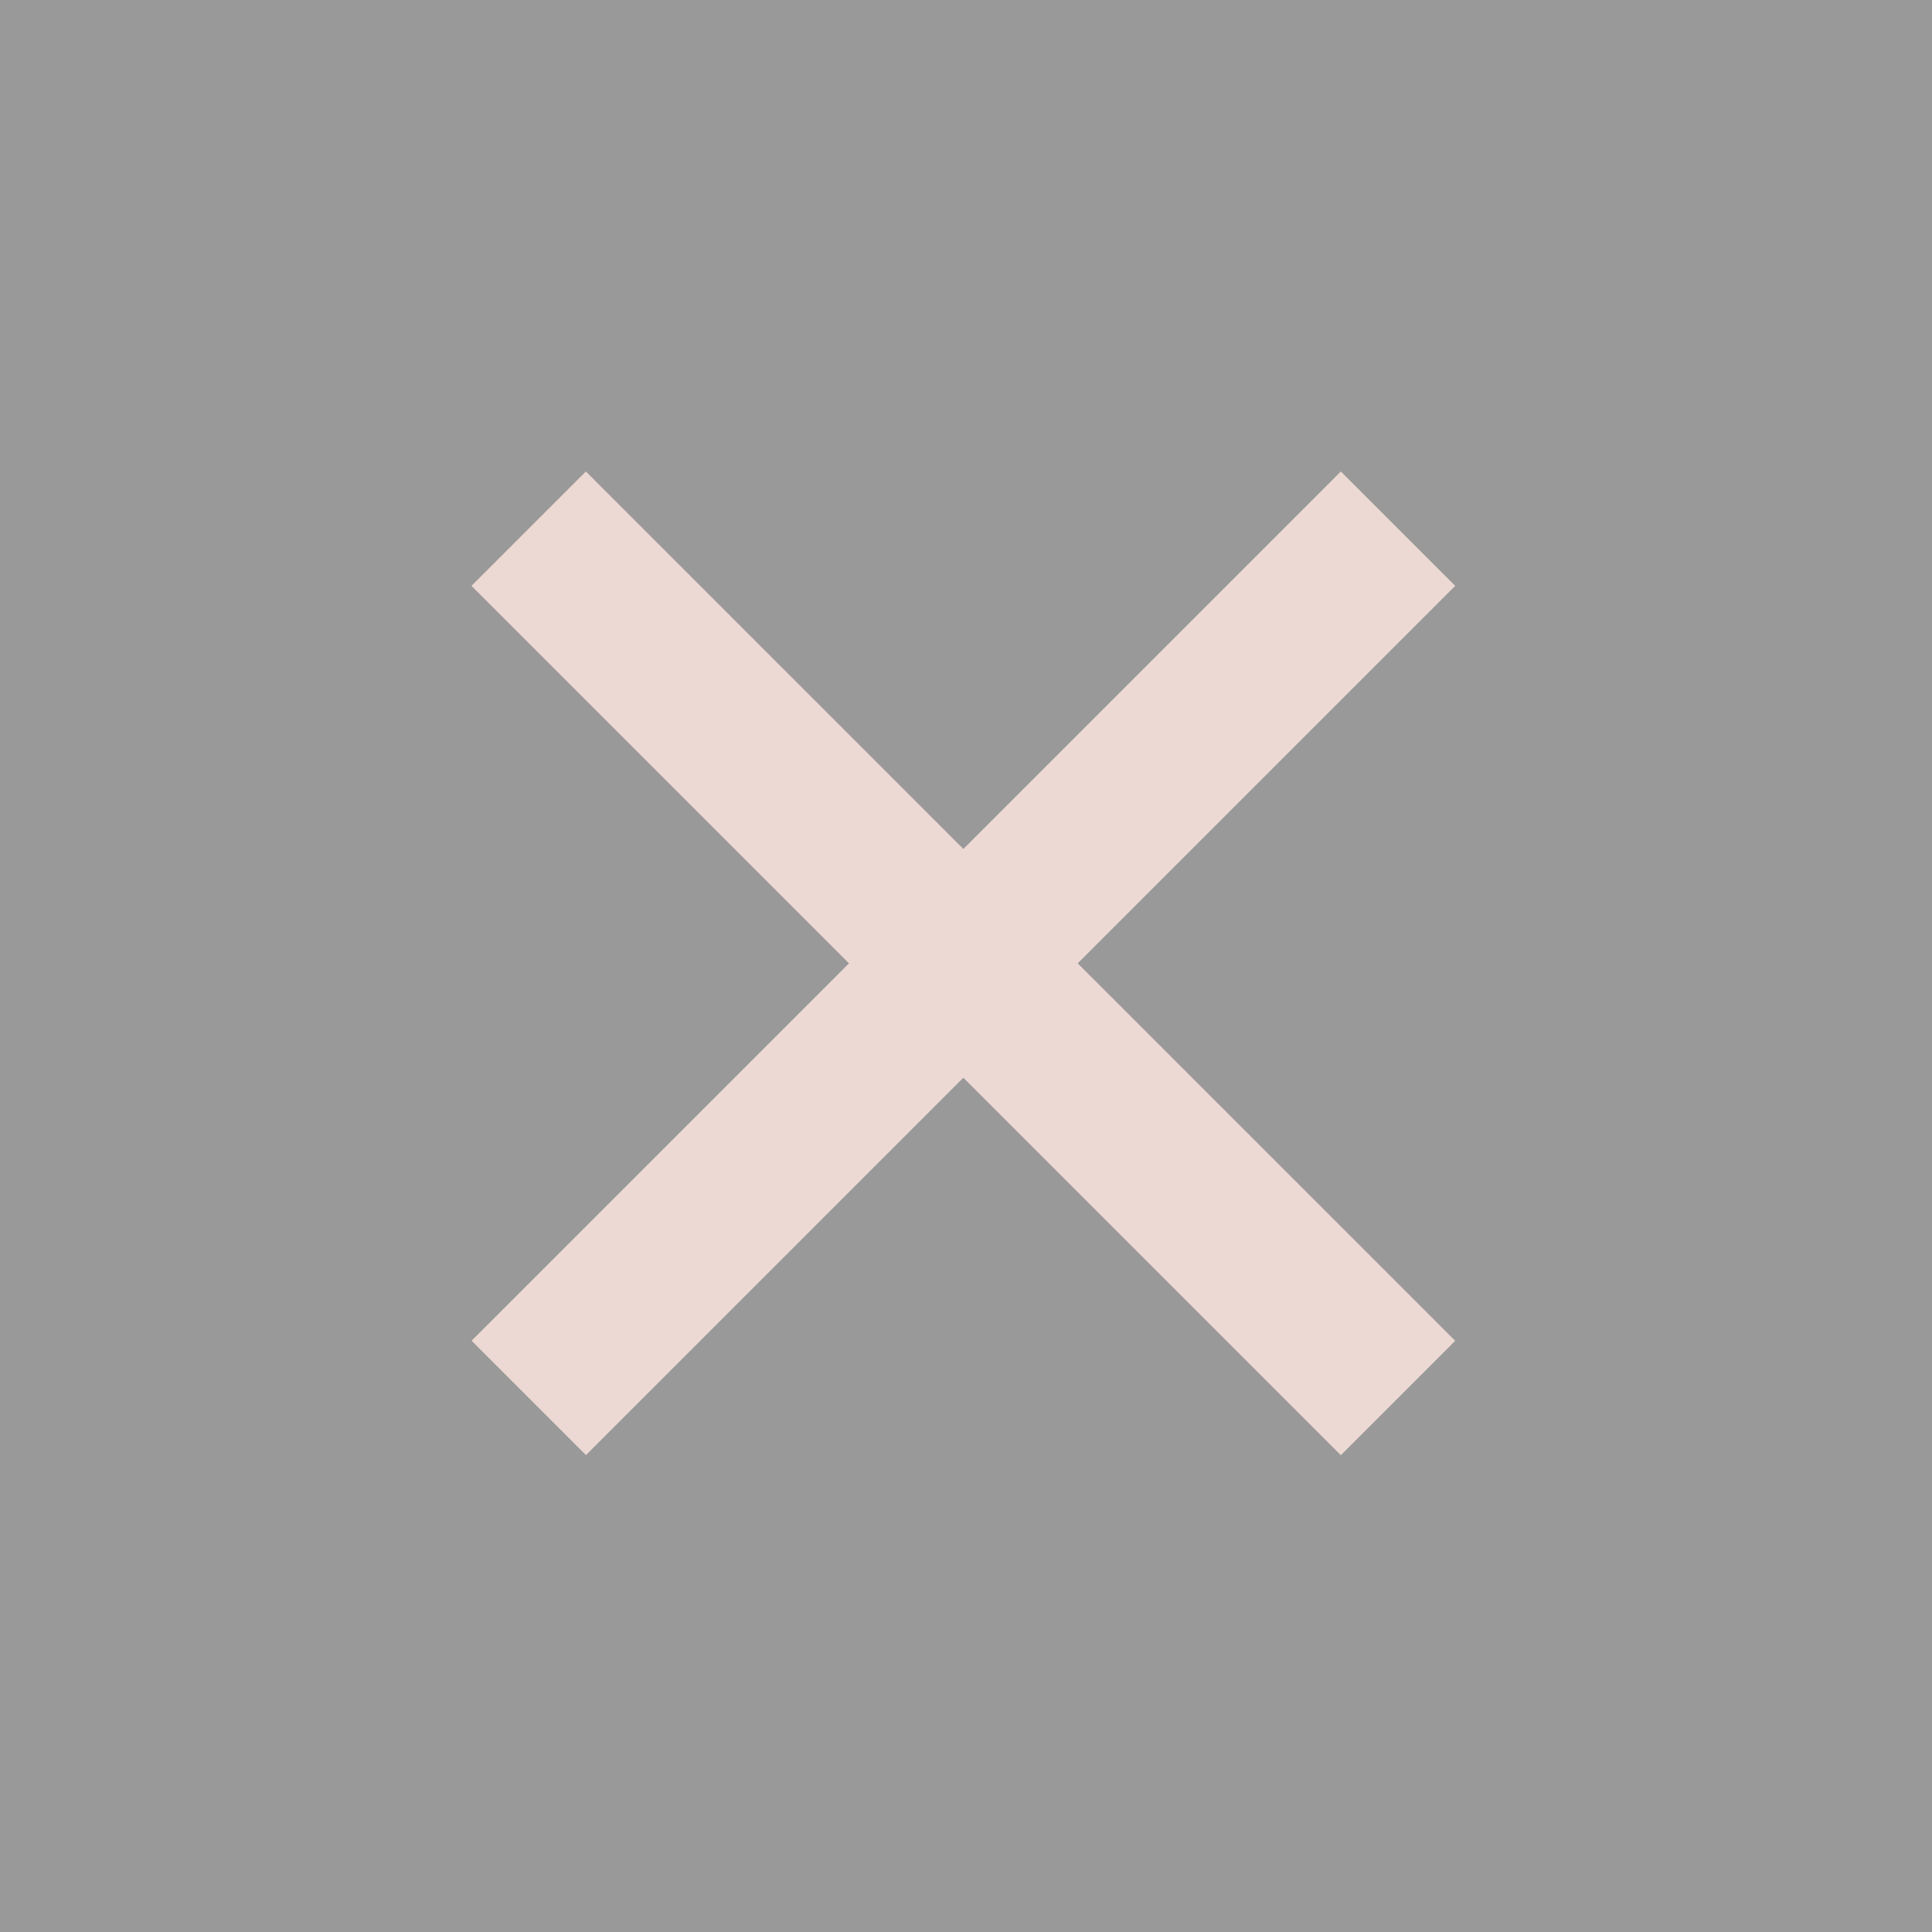
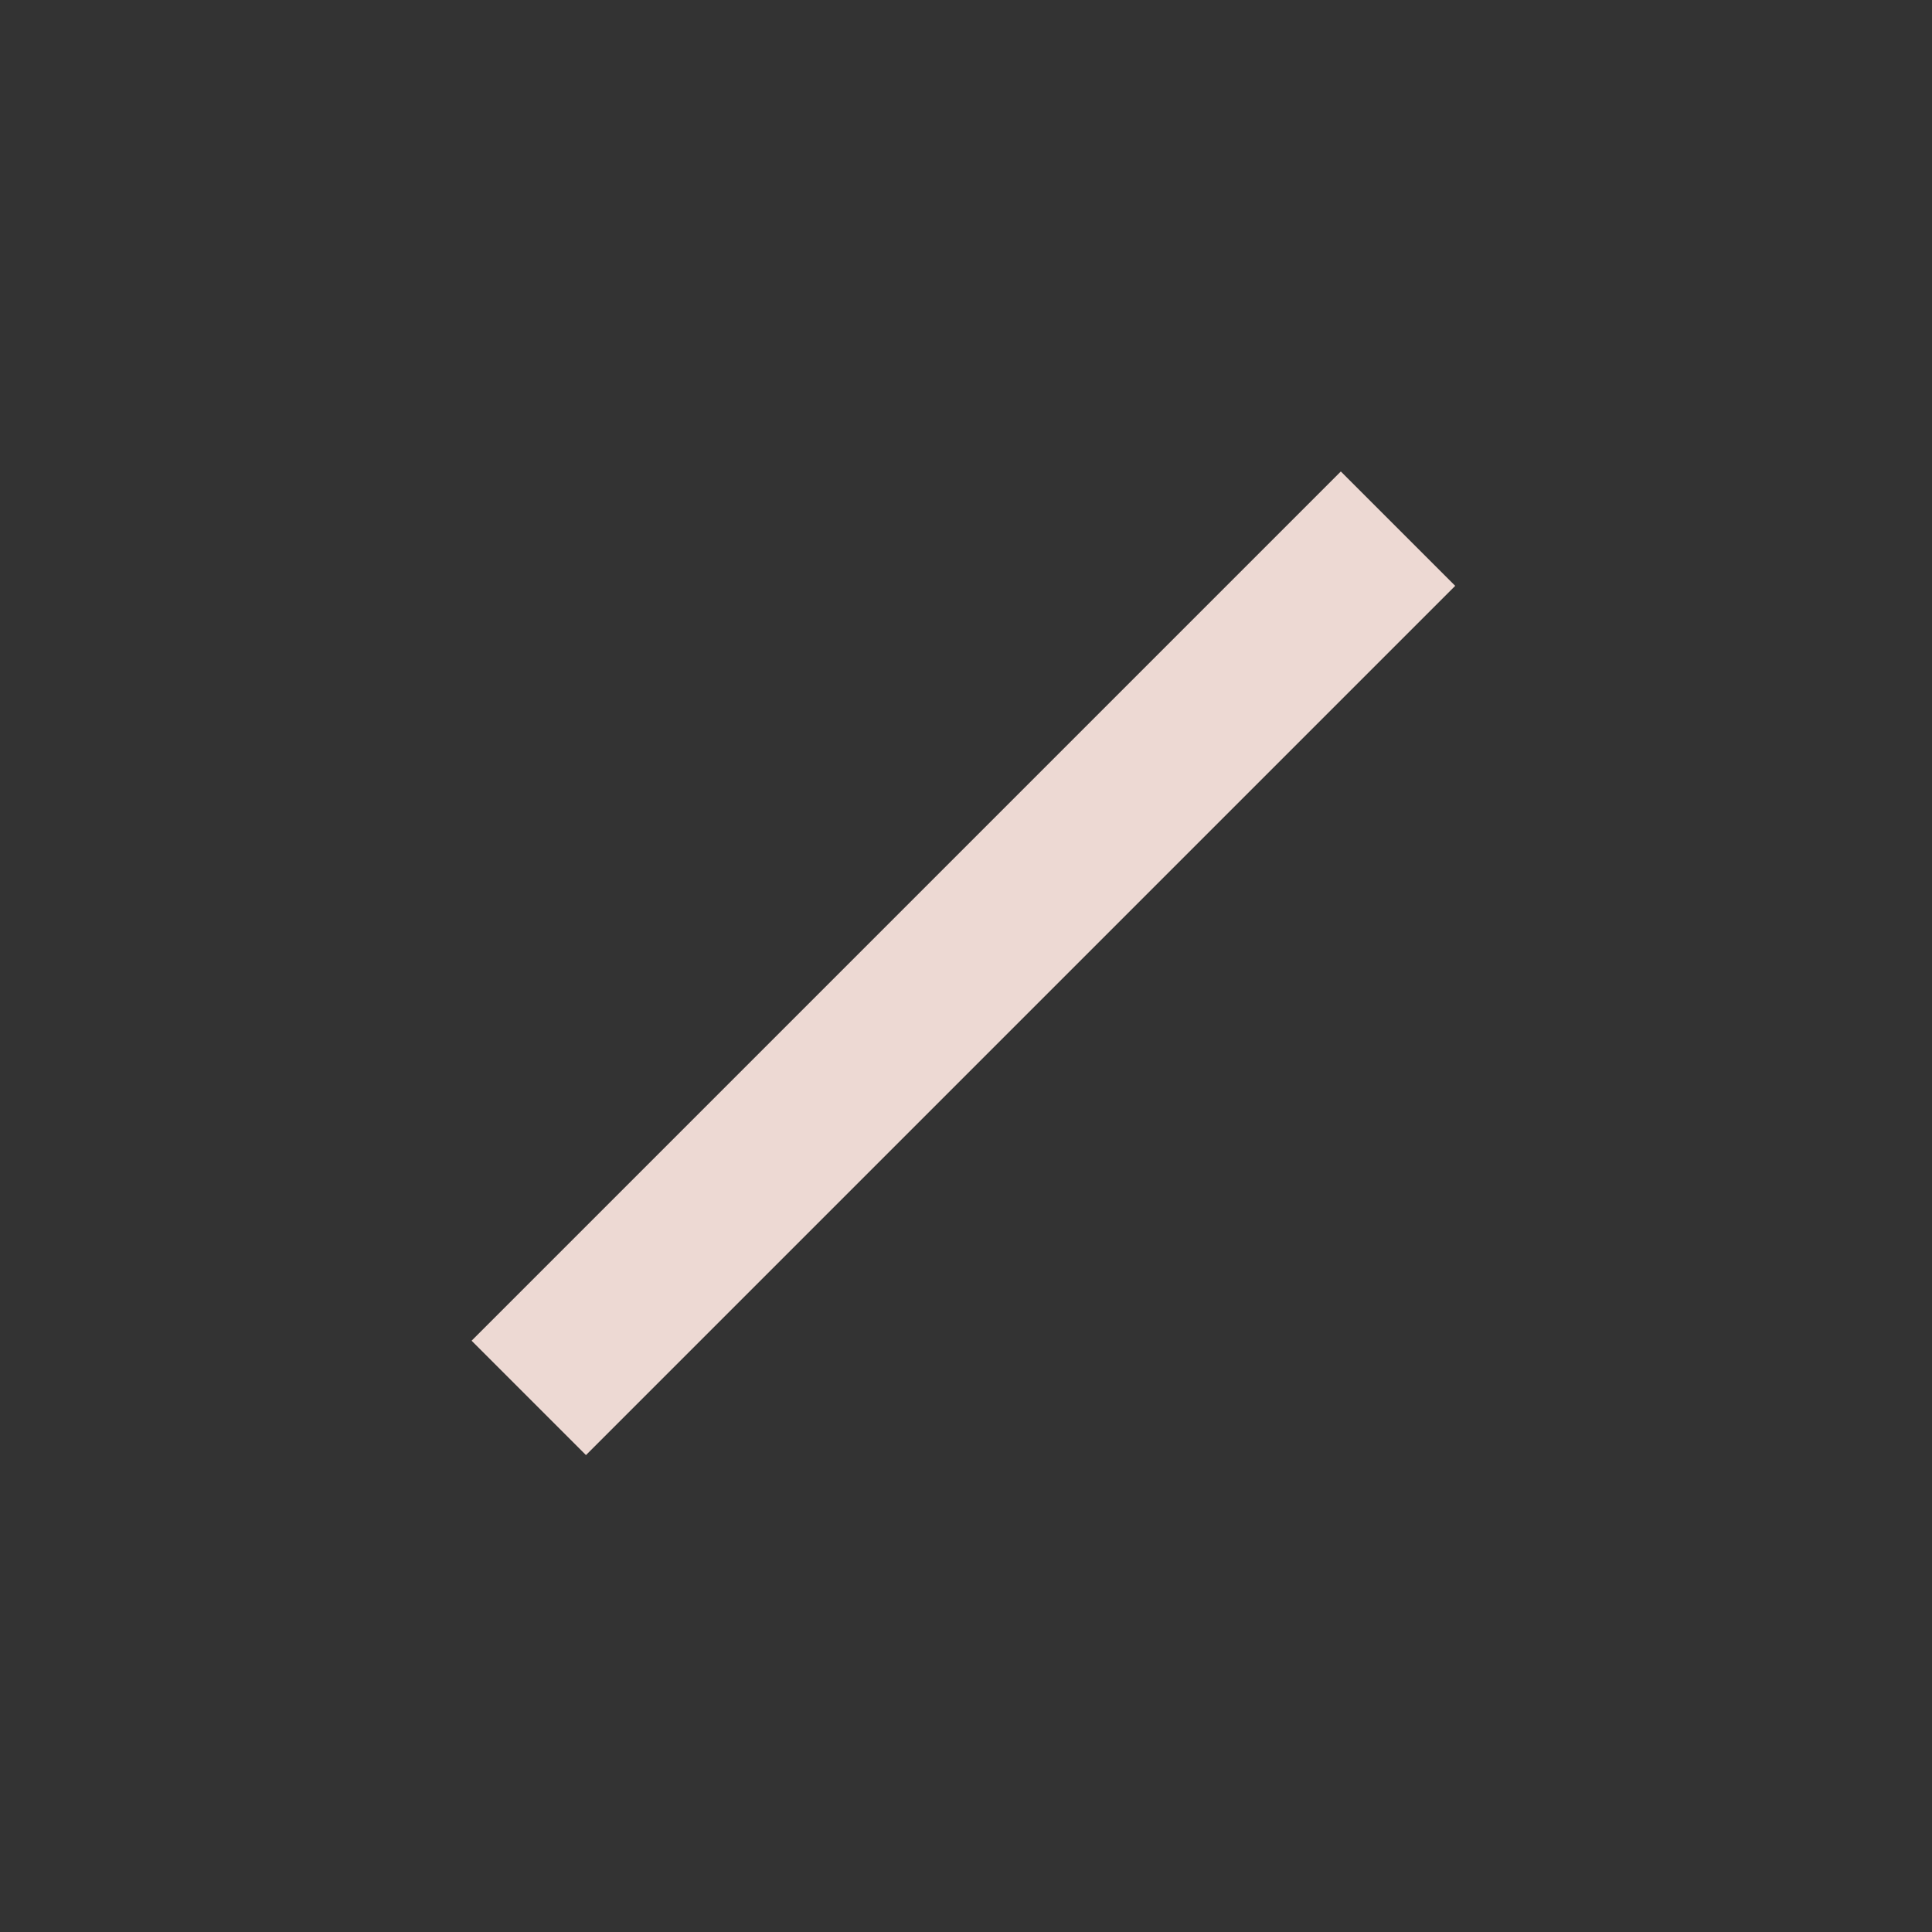
<svg xmlns="http://www.w3.org/2000/svg" width="38" height="38" viewBox="0 0 38 38" fill="none">
  <rect x="0" y="0" width="38" height="38" fill="#333333" stroke="none" />
-   <rect width="38" height="38" fill="white" fill-opacity="0.5" />
-   <rect x="9.273" y="11.523" width="3.182" height="24.182" transform="rotate(-45 9.273 11.523)" fill="#EDD9D3" />
  <rect width="3.182" height="24.182" transform="matrix(-0.707 -0.707 -0.707 0.707 28.622 11.523)" fill="#EDD9D3" />
</svg>